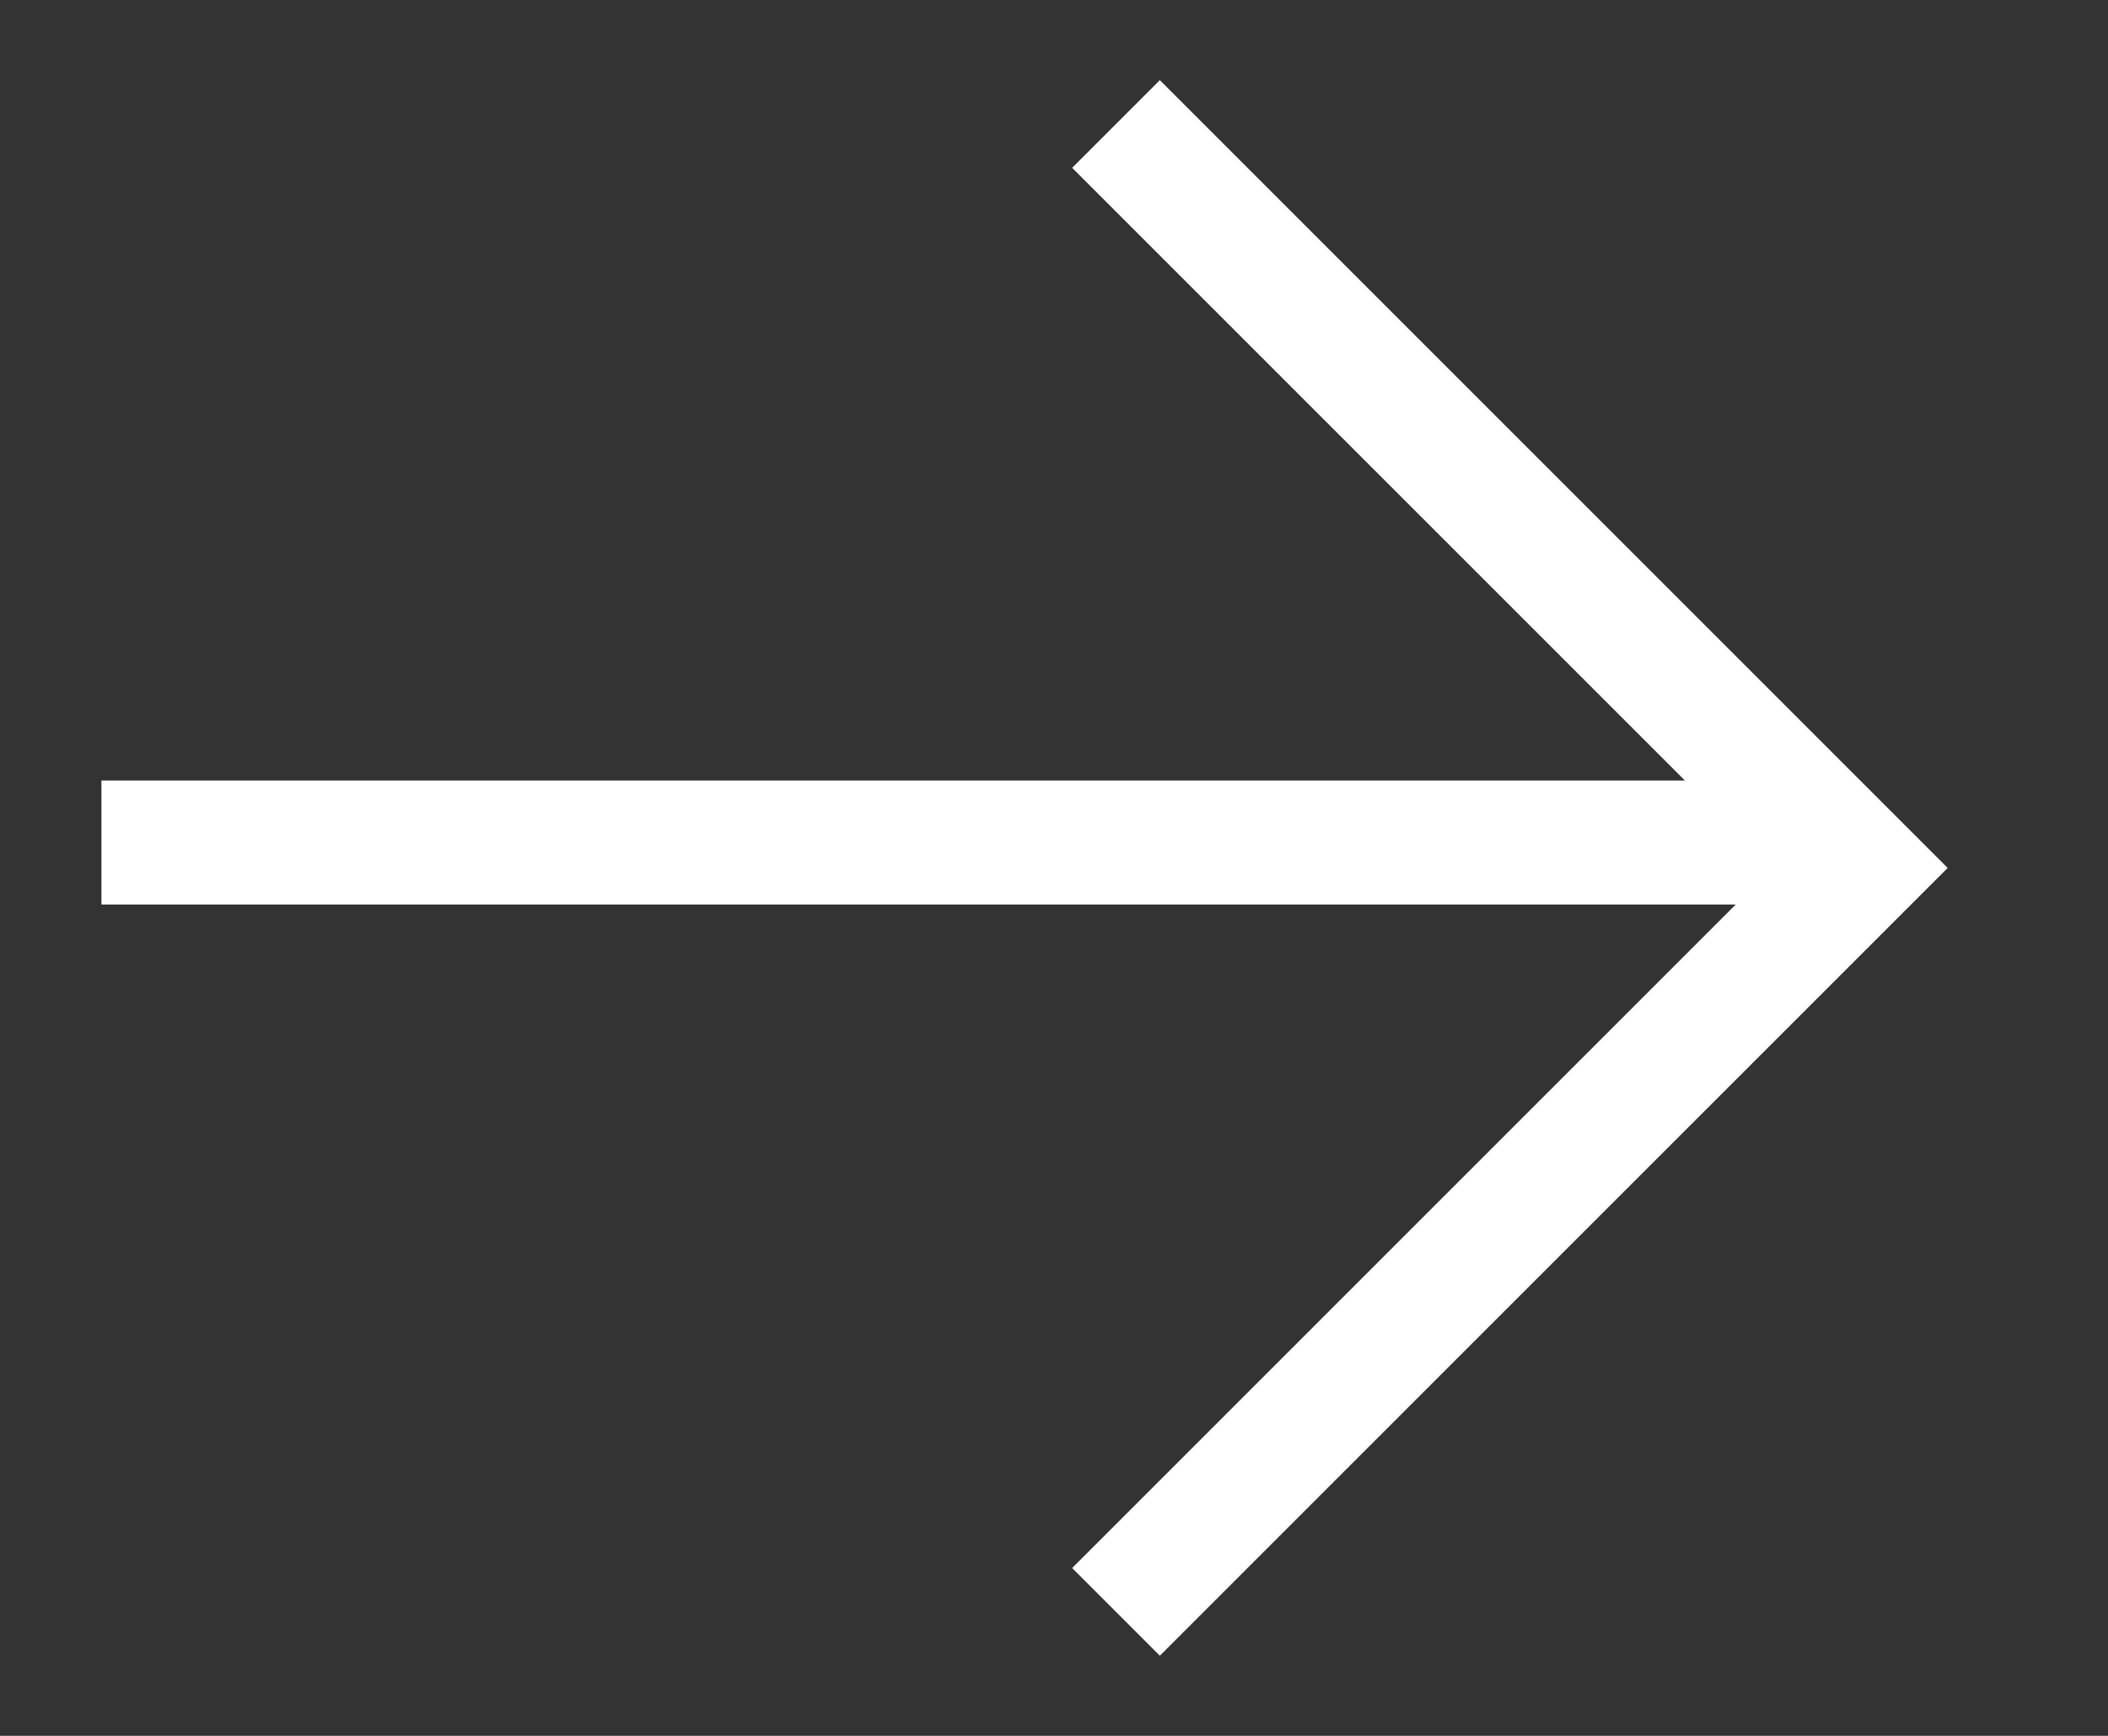
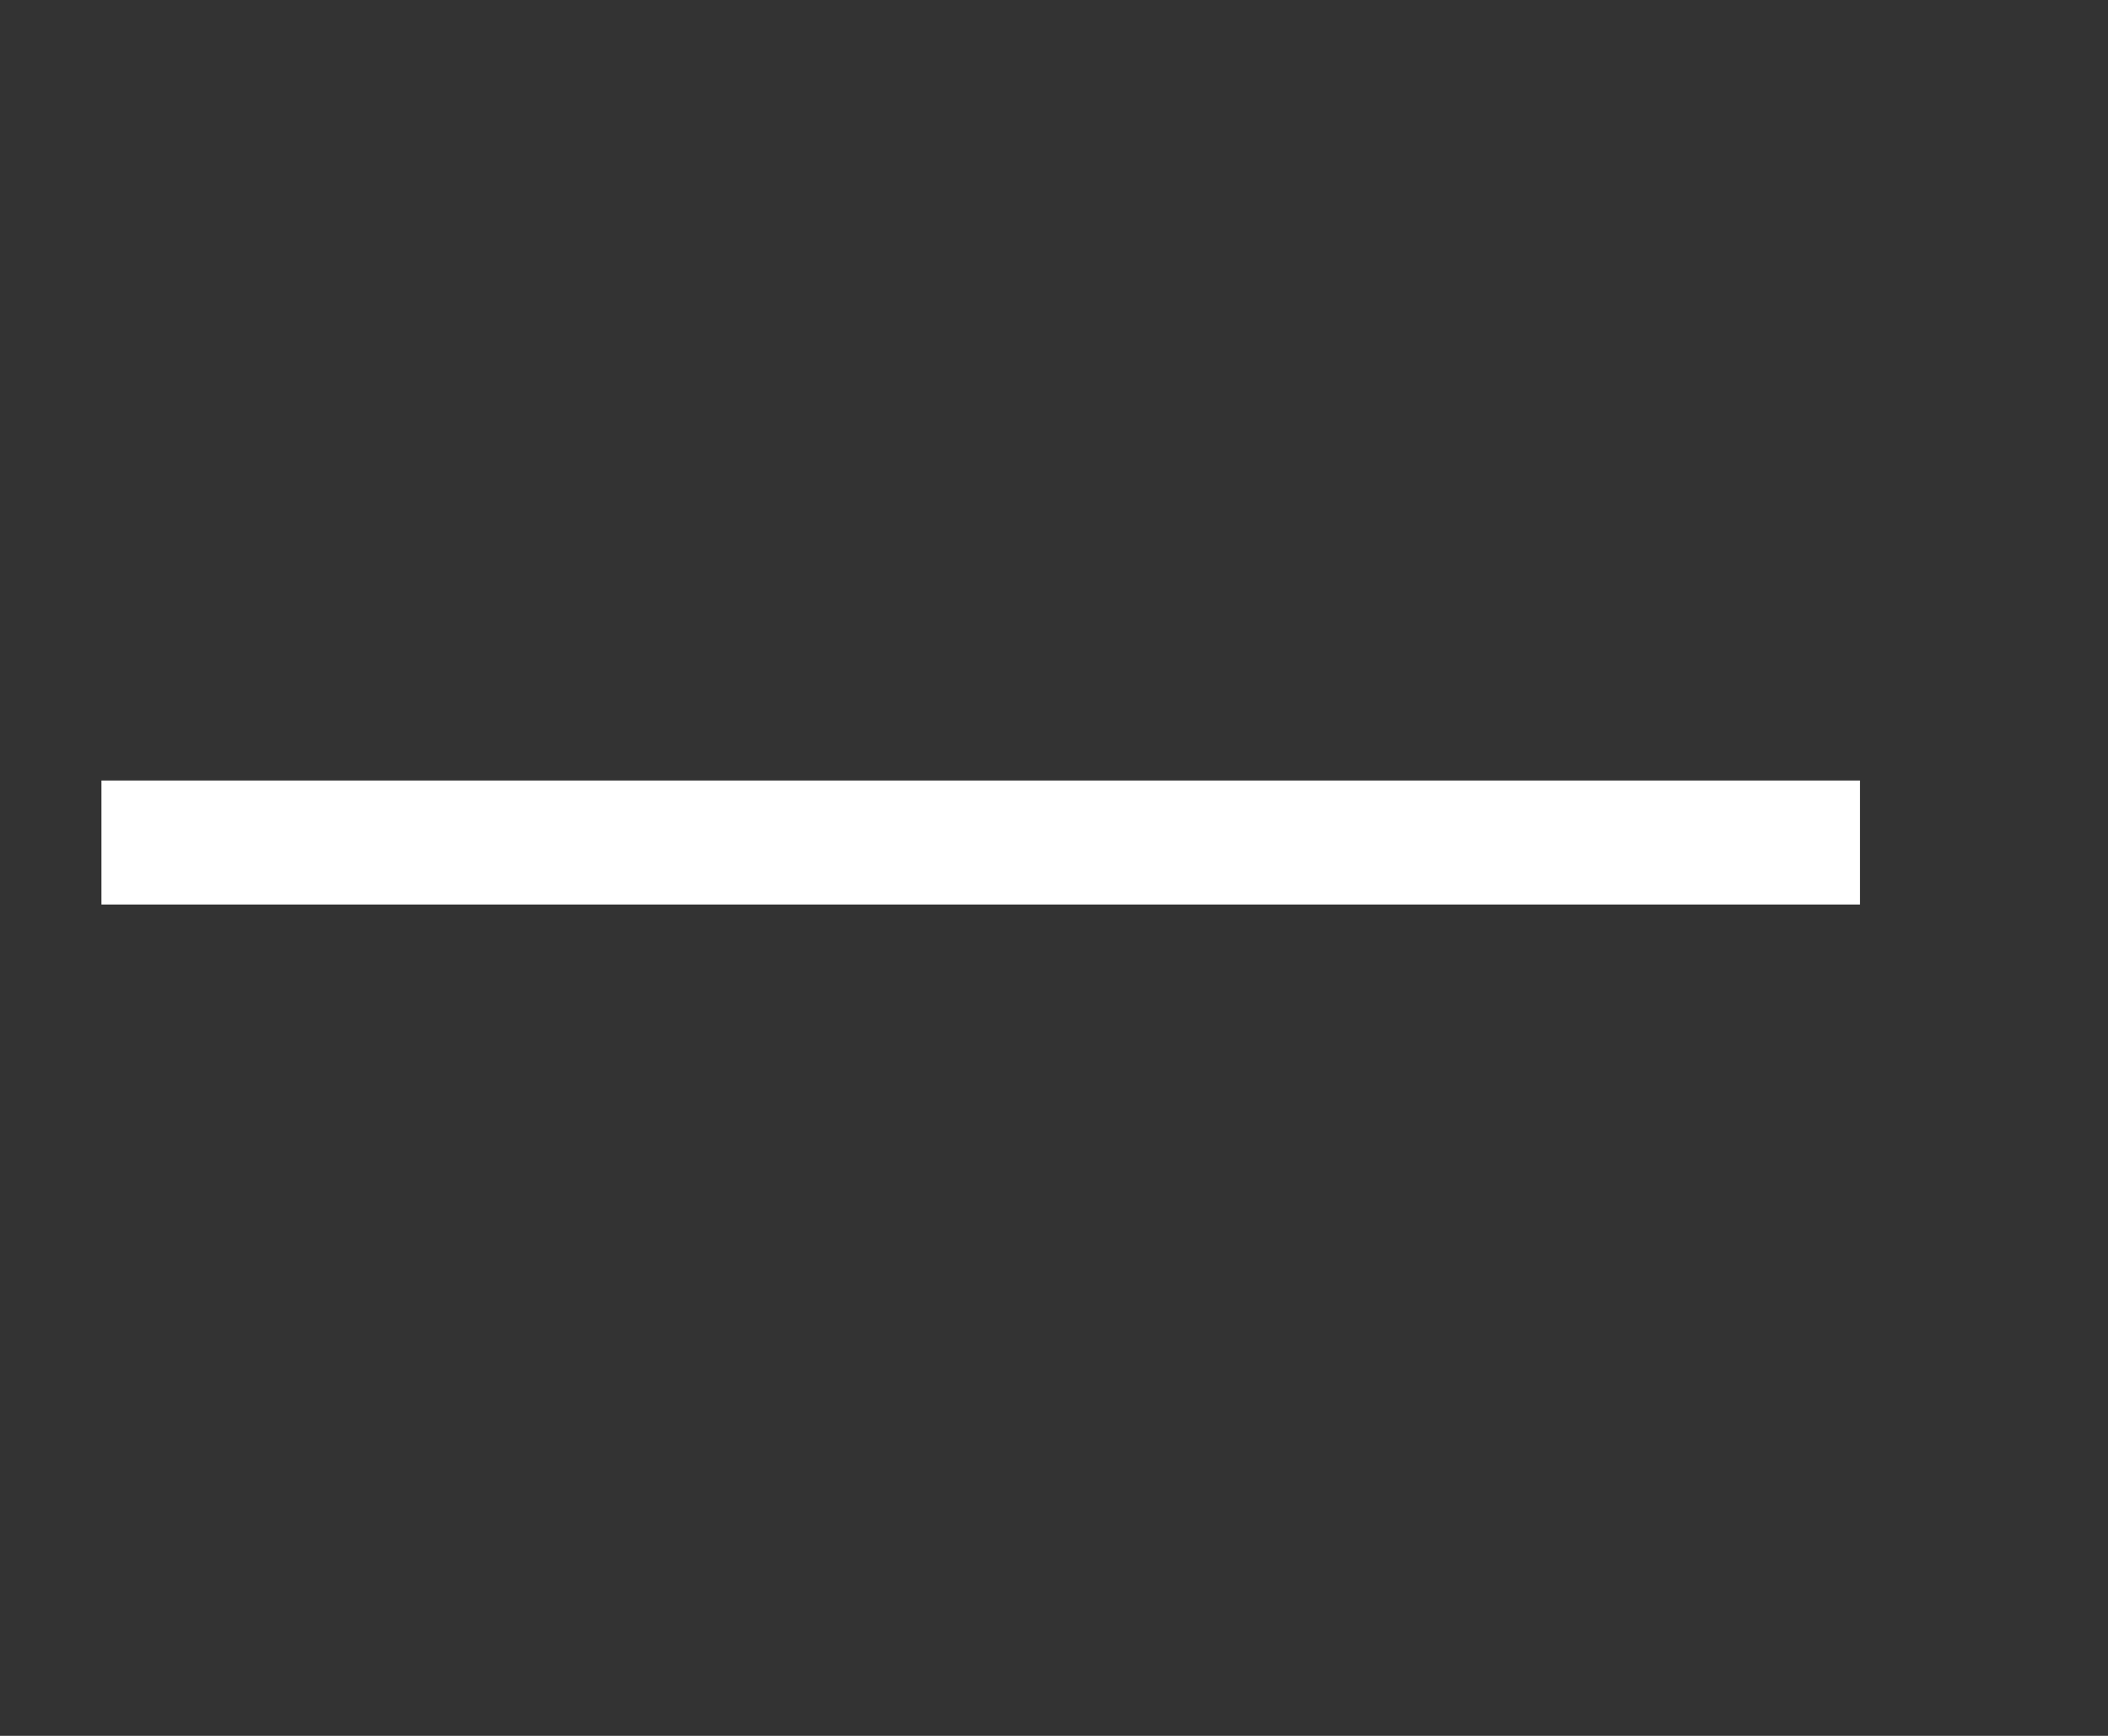
<svg xmlns="http://www.w3.org/2000/svg" width="17" height="14" viewBox="0 0 17 14" fill="none">
  <rect x="0" y="0" width="17" height="14" fill="#333333" stroke="none" />
  <line x1="0.818" y1="6.795" x2="15" y2="6.795" stroke="white" strokeWidth="1.5" />
-   <path d="M9 1L15 7L9 13" stroke="white" strokeWidth="1.5" />
</svg>